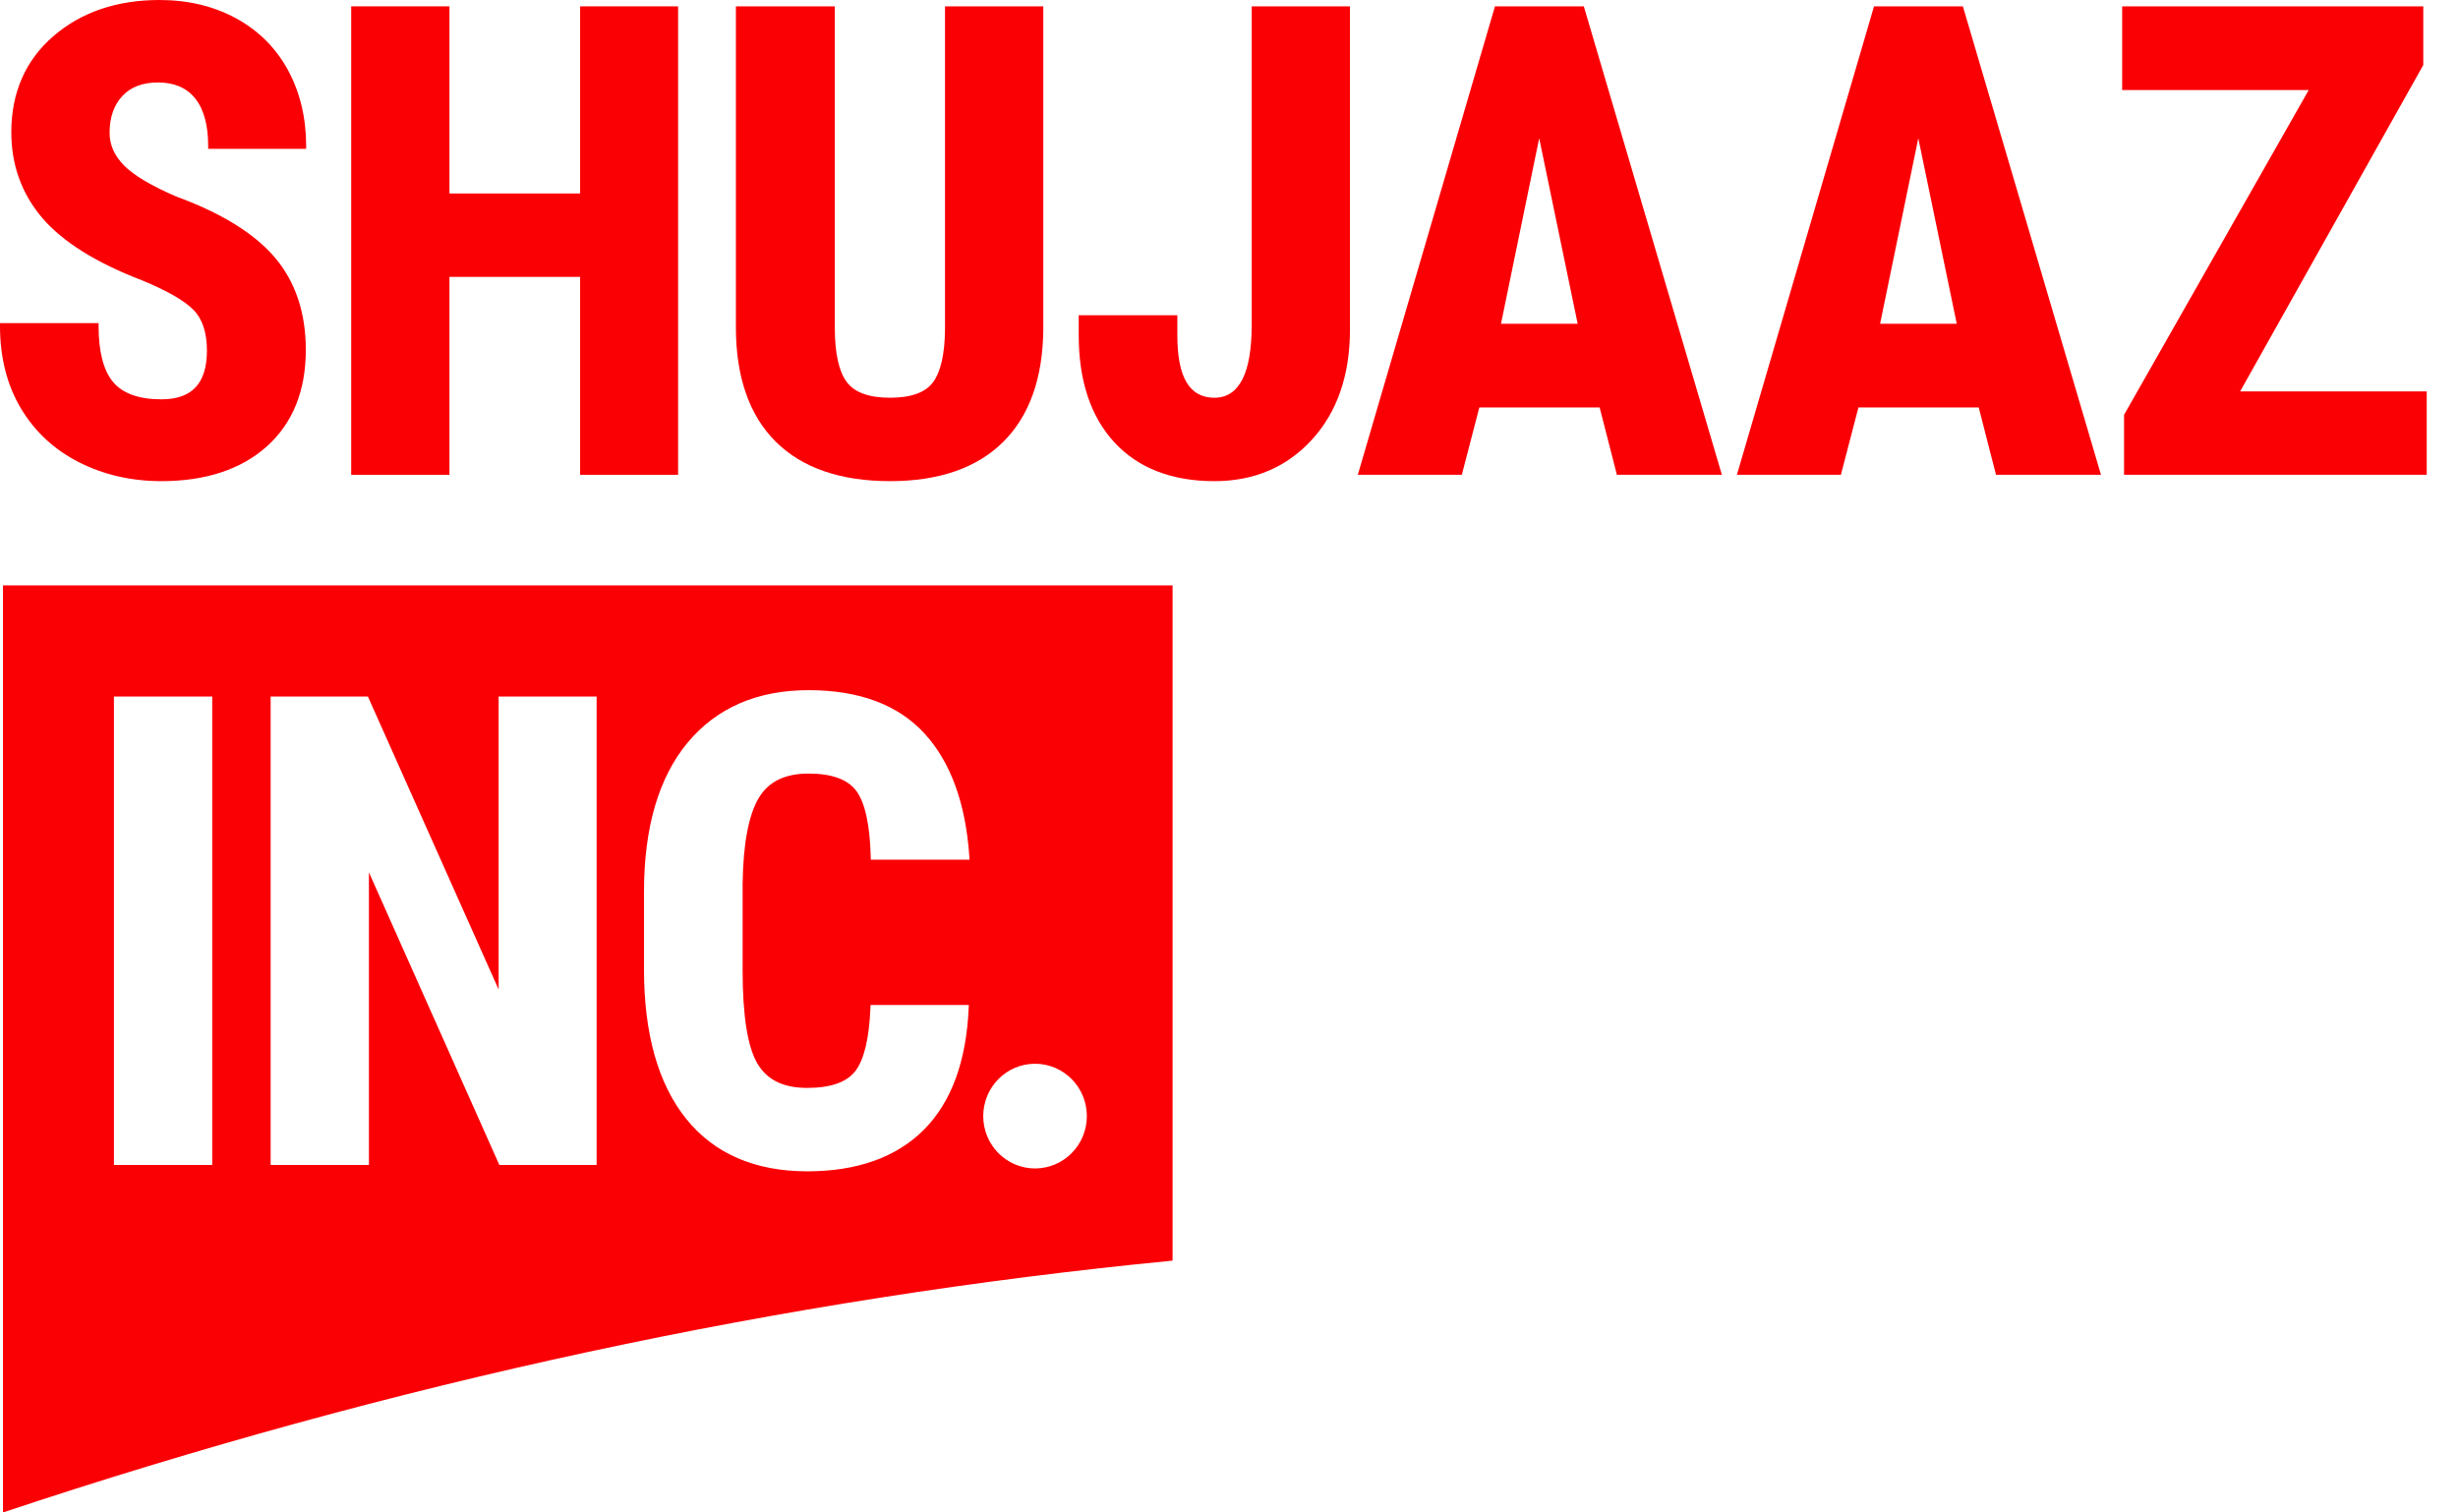
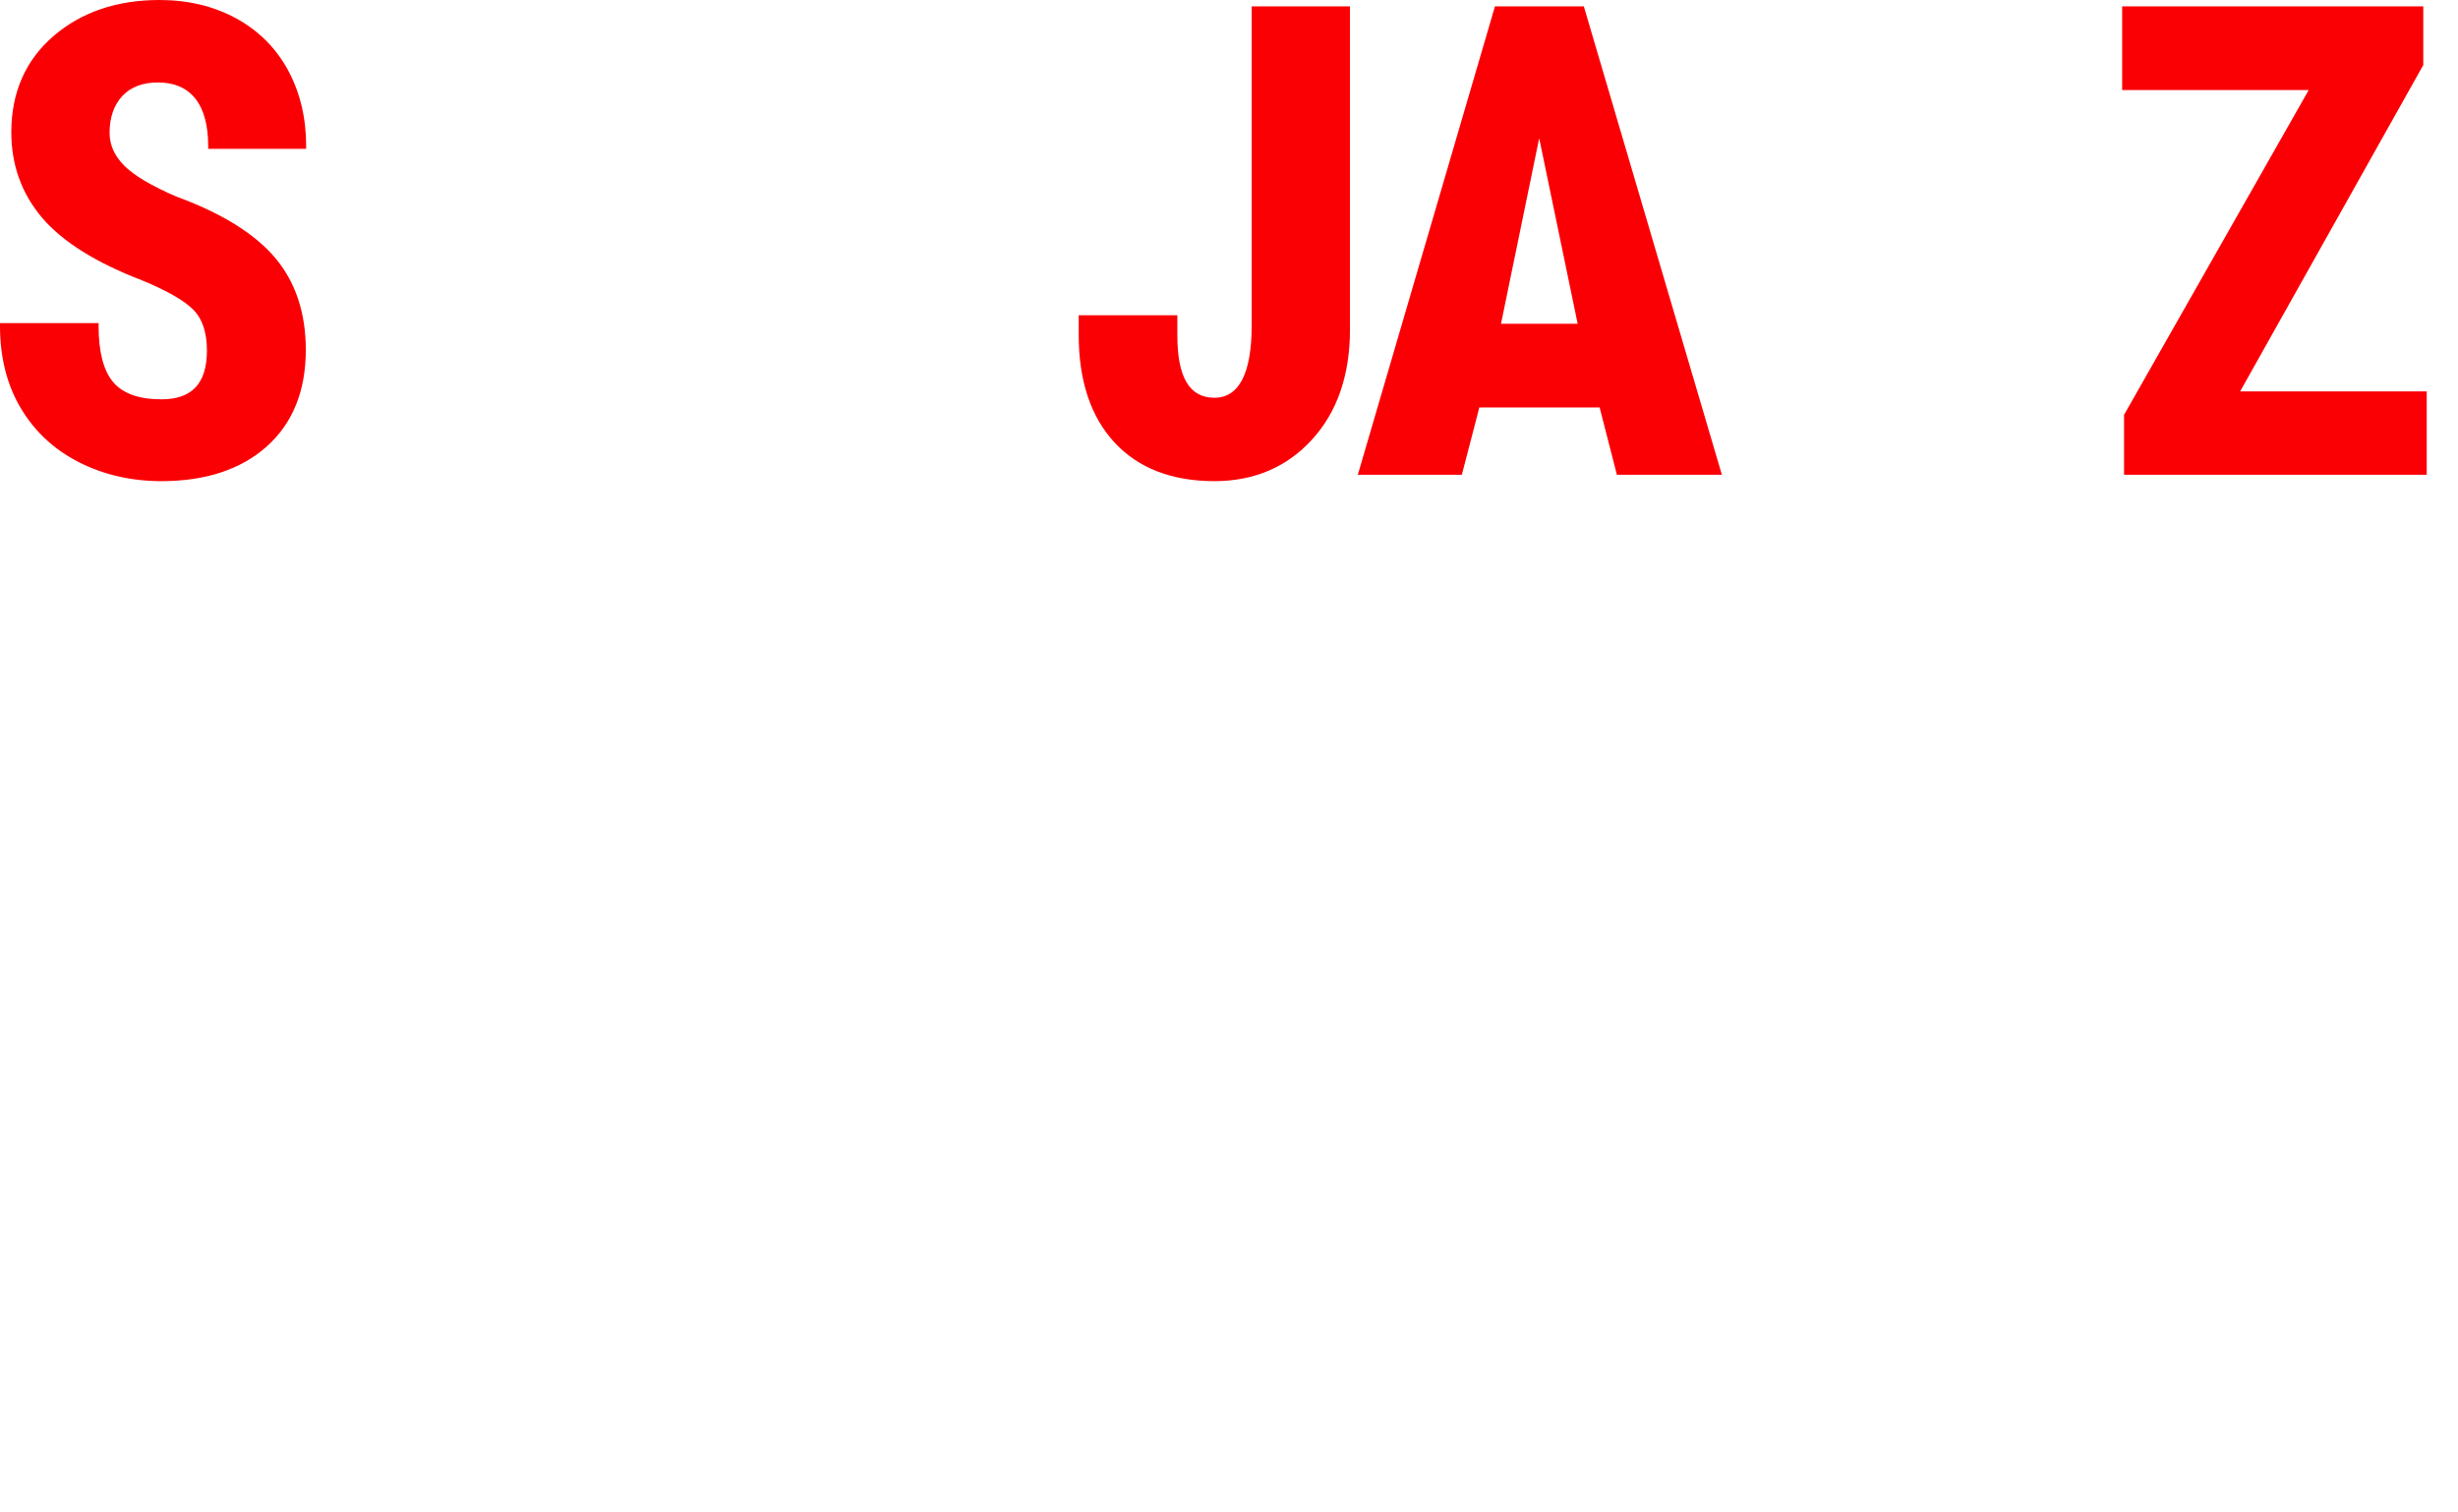
<svg xmlns="http://www.w3.org/2000/svg" width="65" height="40" viewBox="0 0 65 40" fill="none">
  <g clip-path="url(#clip0_279_750)">
    <path fill-rule="evenodd" clip-rule="evenodd" d="M6.242 0.484C5.652 0.163 4.971 0 4.218 0C3.09 0 2.146 0.322 1.412 0.956C0.674 1.593 0.299 2.448 0.299 3.498C0.299 4.364 0.574 5.126 1.116 5.762C1.654 6.394 2.546 6.951 3.765 7.418C4.417 7.687 4.872 7.948 5.116 8.195C5.352 8.433 5.472 8.795 5.472 9.27C5.472 10.139 5.078 10.561 4.268 10.561C3.679 10.561 3.251 10.409 2.996 10.11C2.738 9.806 2.607 9.306 2.607 8.623V8.545H0V8.623C0 9.457 0.187 10.191 0.556 10.806C0.925 11.421 1.443 11.9 2.097 12.229C2.747 12.558 3.478 12.725 4.268 12.725C5.435 12.725 6.373 12.416 7.055 11.807C7.74 11.195 8.087 10.336 8.087 9.253C8.087 8.269 7.811 7.447 7.266 6.807C6.725 6.173 5.848 5.631 4.664 5.199C4 4.913 3.533 4.635 3.275 4.371C3.025 4.116 2.898 3.828 2.898 3.514C2.898 3.106 3.012 2.778 3.235 2.539C3.457 2.301 3.774 2.181 4.177 2.181C4.605 2.181 4.936 2.322 5.16 2.601C5.389 2.886 5.505 3.309 5.505 3.859V3.937H8.096V3.859C8.096 3.116 7.934 2.442 7.616 1.855C7.297 1.268 6.835 0.807 6.242 0.484Z" fill="#FA0005" />
-     <path fill-rule="evenodd" clip-rule="evenodd" d="M15.341 5.117H11.886V0.168H9.287V12.557H11.886V7.323H15.341V12.557H17.932V0.168H15.341V5.117Z" fill="#FA0005" />
-     <path fill-rule="evenodd" clip-rule="evenodd" d="M24.99 8.706C24.985 9.359 24.878 9.831 24.673 10.109C24.473 10.381 24.091 10.519 23.537 10.519C22.983 10.519 22.598 10.38 22.393 10.105C22.182 9.823 22.076 9.339 22.076 8.665V0.168H19.46V8.656C19.46 9.966 19.813 10.982 20.51 11.677C21.206 12.373 22.225 12.725 23.537 12.725C24.827 12.725 25.833 12.377 26.526 11.69C27.22 11.004 27.578 10.003 27.589 8.715V0.168H24.99V8.706Z" fill="#FA0005" />
    <path fill-rule="evenodd" clip-rule="evenodd" d="M33.1 8.598C33.1 9.873 32.768 10.519 32.113 10.519C31.454 10.519 31.134 9.978 31.134 8.866V8.337H28.526V8.866C28.526 10.069 28.844 11.022 29.47 11.7C30.098 12.38 30.987 12.725 32.113 12.725C33.161 12.725 34.031 12.355 34.697 11.624C35.362 10.896 35.699 9.917 35.699 8.715V0.168H33.1V8.598Z" fill="#FA0005" />
    <path fill-rule="evenodd" clip-rule="evenodd" d="M41.72 8.562H39.693L40.703 3.656L41.72 8.562ZM39.533 0.168L35.906 12.557H38.657L39.12 10.776H42.301L42.758 12.557H45.534L41.883 0.168H39.533Z" fill="#FA0005" />
-     <path fill-rule="evenodd" clip-rule="evenodd" d="M51.745 8.562H49.718L50.728 3.656L51.745 8.562ZM49.557 0.168L45.931 12.557H48.681L49.145 10.776H52.326L52.783 12.557H55.559L51.907 0.168H49.557Z" fill="#FA0005" />
-     <path fill-rule="evenodd" clip-rule="evenodd" d="M27.371 30.902C26.614 30.902 26.001 30.282 26.001 29.518C26.001 28.753 26.614 28.133 27.371 28.133C28.128 28.133 28.741 28.753 28.741 29.518C28.741 30.282 28.128 30.902 27.371 30.902ZM20.03 28.129C20.286 28.562 20.717 28.772 21.348 28.772C21.963 28.772 22.391 28.622 22.618 28.327C22.851 28.025 22.985 27.462 23.018 26.654L23.021 26.579H25.62L25.616 26.66C25.555 28.069 25.156 29.152 24.43 29.88C23.703 30.608 22.666 30.978 21.348 30.978C19.961 30.978 18.882 30.509 18.141 29.584C17.404 28.664 17.03 27.337 17.03 25.641V23.582C17.03 21.891 17.417 20.566 18.179 19.646C18.945 18.721 20.023 18.253 21.382 18.253C22.717 18.253 23.748 18.637 24.444 19.395C25.138 20.15 25.538 21.246 25.633 22.652L25.639 22.736H23.028L23.026 22.66C23.004 21.818 22.877 21.232 22.646 20.919C22.421 20.613 21.996 20.459 21.382 20.459C20.751 20.459 20.318 20.673 20.059 21.114C19.796 21.562 19.654 22.316 19.638 23.356V25.666C19.638 26.861 19.77 27.69 20.03 28.129ZM15.777 30.81H13.205L9.756 23.071V30.81H7.157V18.421H9.729L13.186 26.169V18.421H15.777V30.81ZM3.013 30.81H5.612V18.421H3.013V30.81ZM0.079 15.482V40C10.392 36.561 20.701 34.342 31.008 33.34V15.482H0.079Z" fill="#FA0005" />
    <path fill-rule="evenodd" clip-rule="evenodd" d="M59.239 10.351L64.082 1.72V0.168H56.119V2.382H61.052L56.179 10.953L56.169 10.971V12.557H64.173V10.351H59.239Z" fill="#FA0005" />
  </g>
  <defs>
    <clipPath id="clip0_279_750">
      <rect width="65" height="40" fill="white" />
    </clipPath>
  </defs>
</svg>